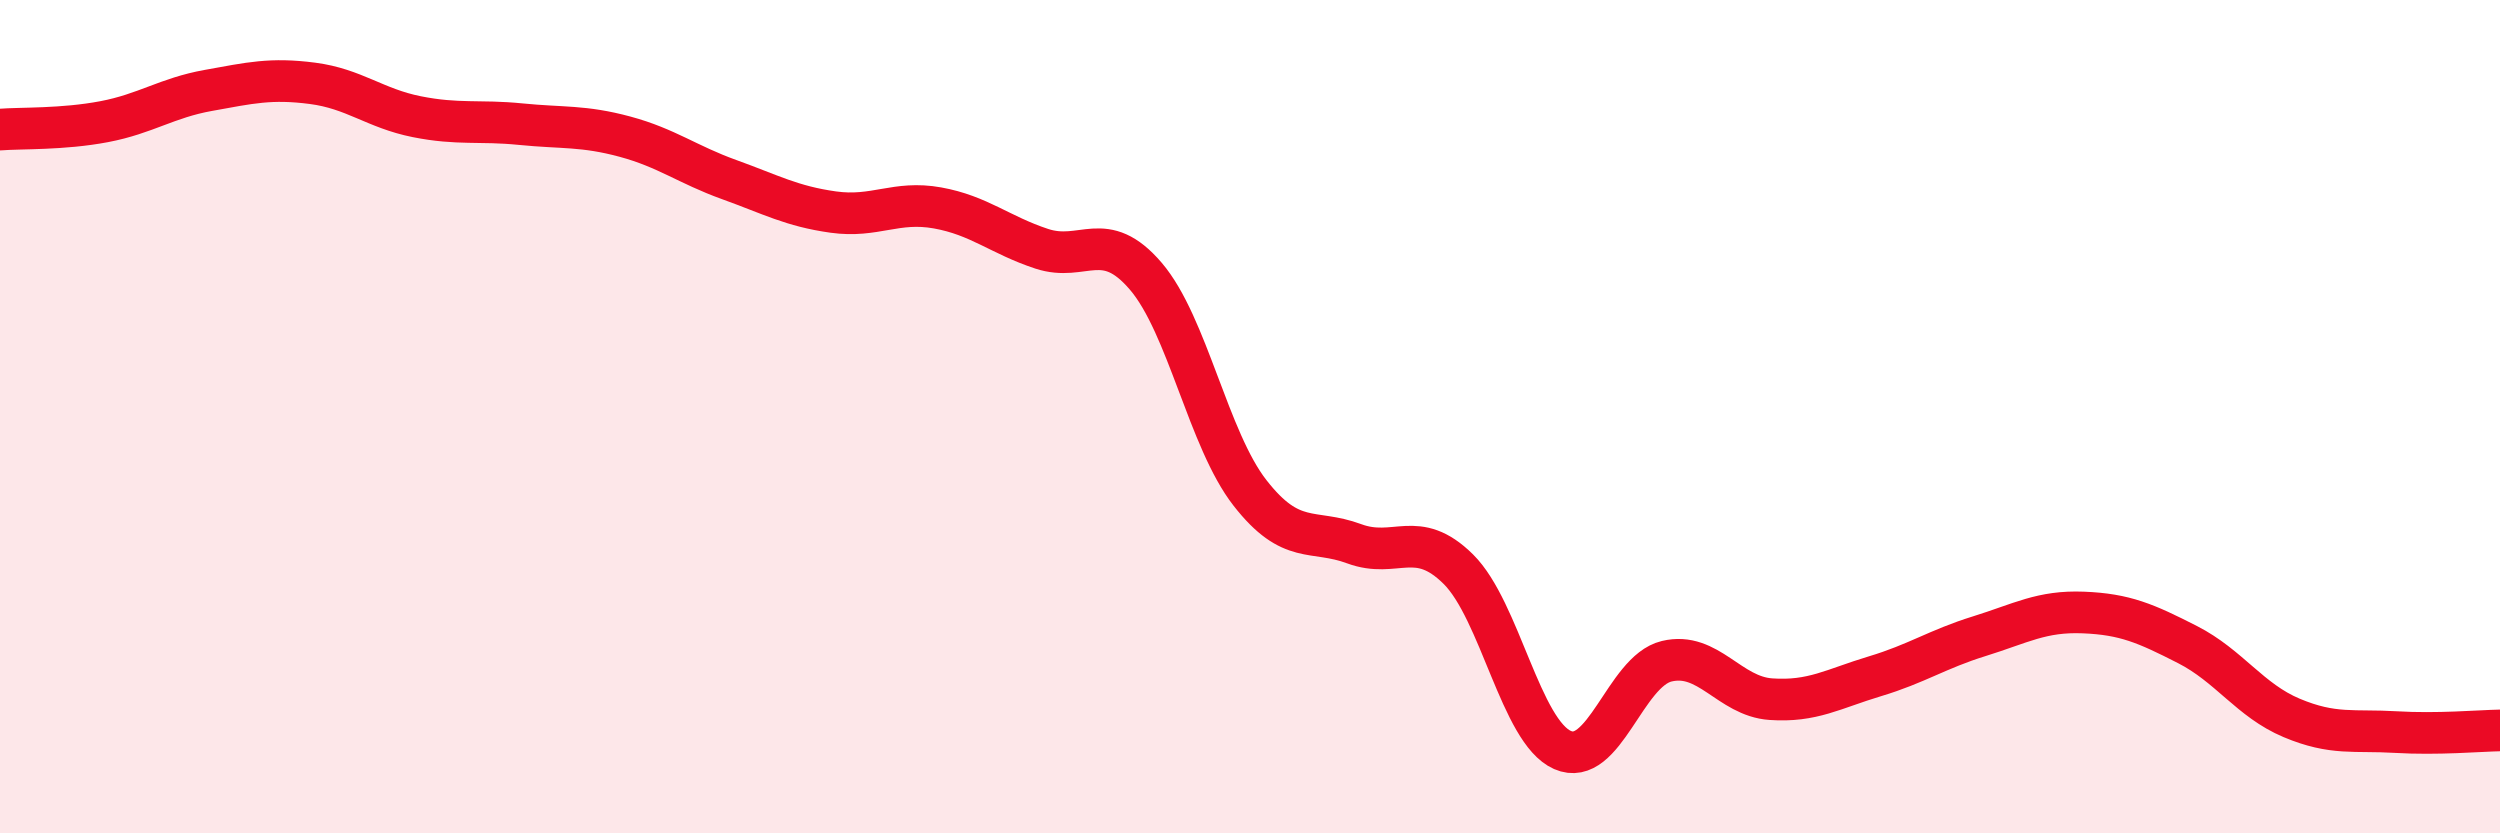
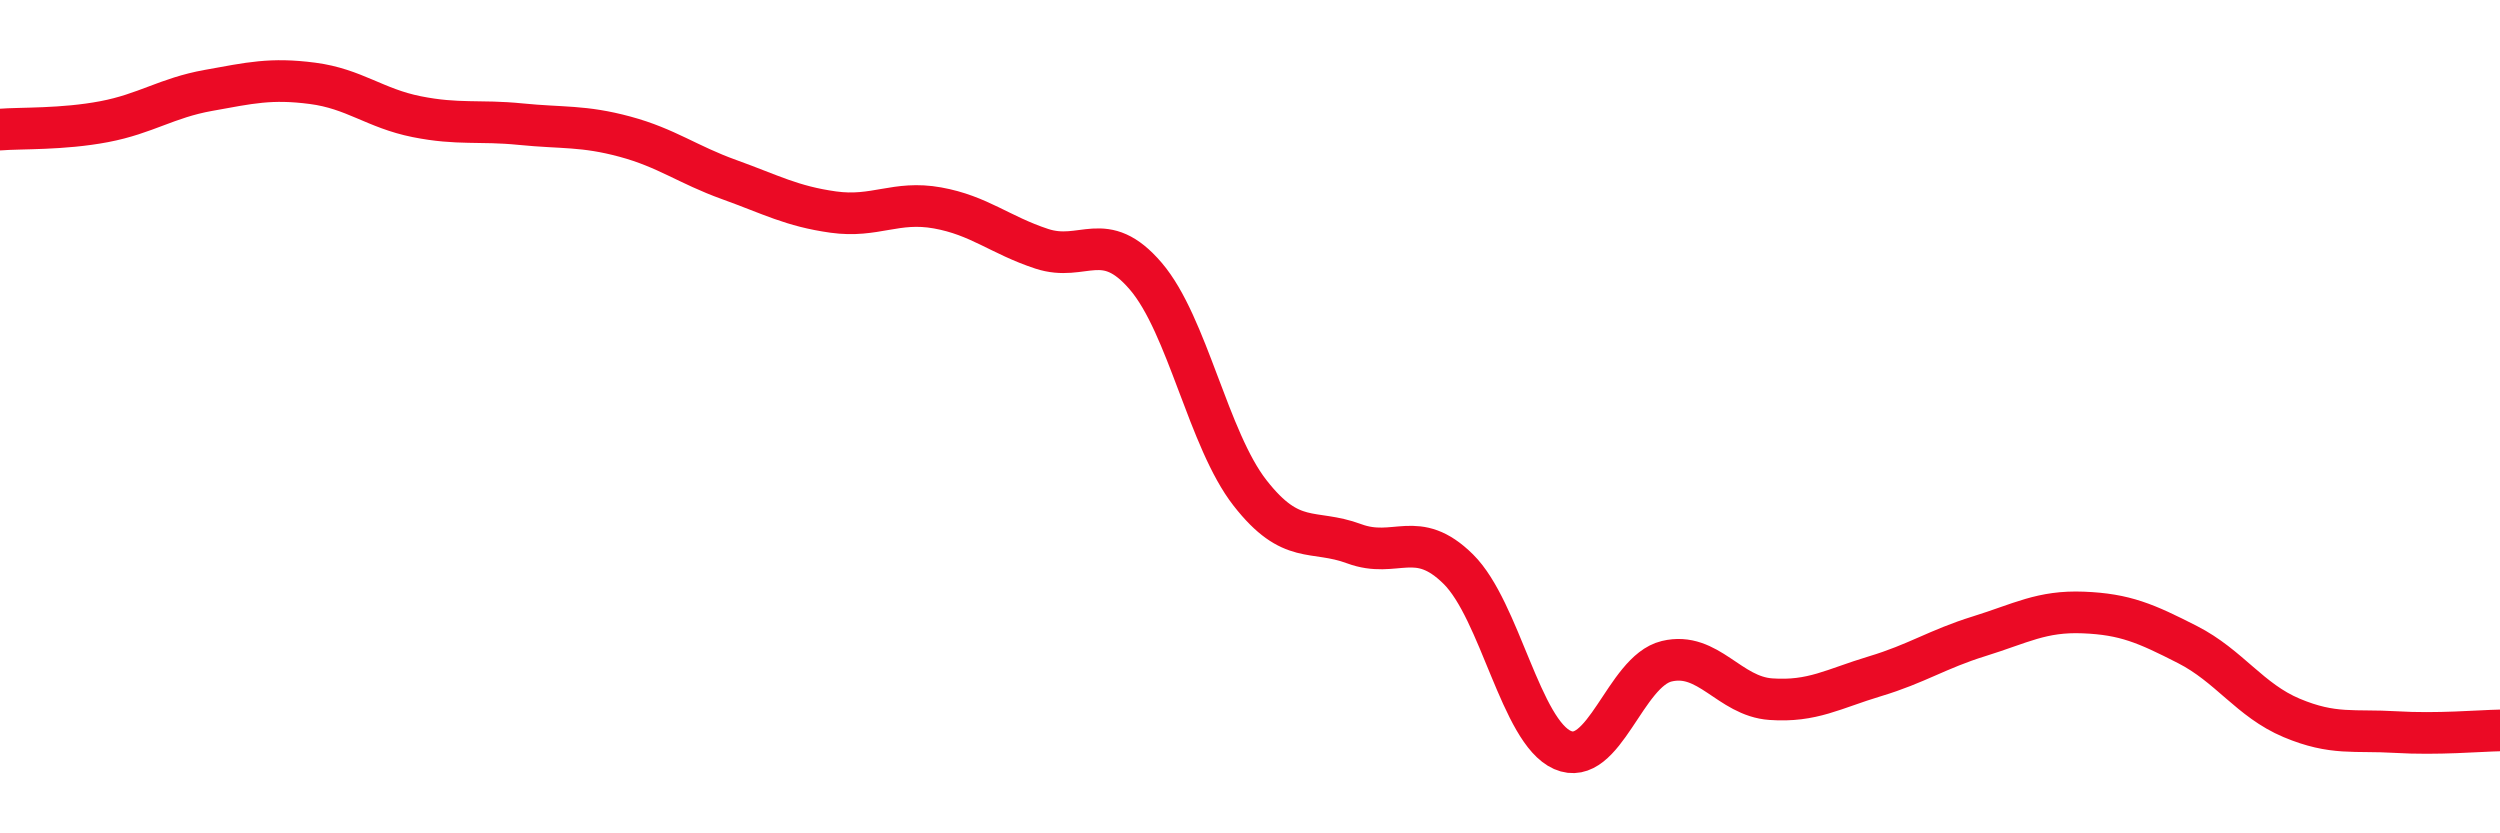
<svg xmlns="http://www.w3.org/2000/svg" width="60" height="20" viewBox="0 0 60 20">
-   <path d="M 0,3.11 C 0.5,3.07 1.5,3.11 2.5,2.92 C 3.5,2.73 4,2.35 5,2.17 C 6,1.99 6.5,1.87 7.5,2 C 8.5,2.13 9,2.6 10,2.8 C 11,3 11.5,2.88 12.5,2.98 C 13.5,3.08 14,3.01 15,3.28 C 16,3.55 16.5,3.95 17.5,4.31 C 18.5,4.67 19,4.95 20,5.09 C 21,5.23 21.5,4.81 22.5,4.99 C 23.5,5.17 24,5.64 25,5.97 C 26,6.3 26.5,5.46 27.5,6.63 C 28.5,7.8 29,10.55 30,11.83 C 31,13.11 31.5,12.68 32.5,13.05 C 33.5,13.42 34,12.67 35,13.66 C 36,14.65 36.5,17.56 37.5,18 C 38.5,18.44 39,16.11 40,15.87 C 41,15.63 41.5,16.71 42.5,16.78 C 43.5,16.85 44,16.53 45,16.23 C 46,15.93 46.5,15.58 47.5,15.27 C 48.5,14.96 49,14.66 50,14.7 C 51,14.74 51.5,14.96 52.5,15.47 C 53.5,15.98 54,16.81 55,17.23 C 56,17.65 56.5,17.51 57.5,17.57 C 58.5,17.63 59.5,17.54 60,17.53L60 20L0 20Z" fill="#EB0A25" opacity="0.1" stroke-linecap="round" stroke-linejoin="round" />
  <path d="M 0,3.11 C 0.5,3.07 1.5,3.11 2.5,2.92 C 3.5,2.73 4,2.35 5,2.17 C 6,1.99 6.5,1.87 7.5,2 C 8.5,2.13 9,2.6 10,2.8 C 11,3 11.5,2.88 12.5,2.98 C 13.5,3.08 14,3.01 15,3.28 C 16,3.55 16.5,3.95 17.5,4.31 C 18.5,4.67 19,4.95 20,5.09 C 21,5.23 21.5,4.81 22.5,4.99 C 23.5,5.17 24,5.64 25,5.97 C 26,6.3 26.5,5.46 27.5,6.63 C 28.5,7.8 29,10.55 30,11.83 C 31,13.11 31.5,12.68 32.5,13.05 C 33.5,13.42 34,12.67 35,13.66 C 36,14.65 36.5,17.56 37.5,18 C 38.5,18.44 39,16.11 40,15.87 C 41,15.63 41.5,16.71 42.5,16.78 C 43.5,16.85 44,16.53 45,16.23 C 46,15.93 46.5,15.58 47.5,15.27 C 48.5,14.96 49,14.66 50,14.7 C 51,14.74 51.5,14.96 52.5,15.47 C 53.5,15.98 54,16.81 55,17.23 C 56,17.65 56.5,17.51 57.5,17.57 C 58.5,17.63 59.5,17.54 60,17.53" stroke="#EB0A25" stroke-width="1" fill="none" stroke-linecap="round" stroke-linejoin="round" />
</svg>